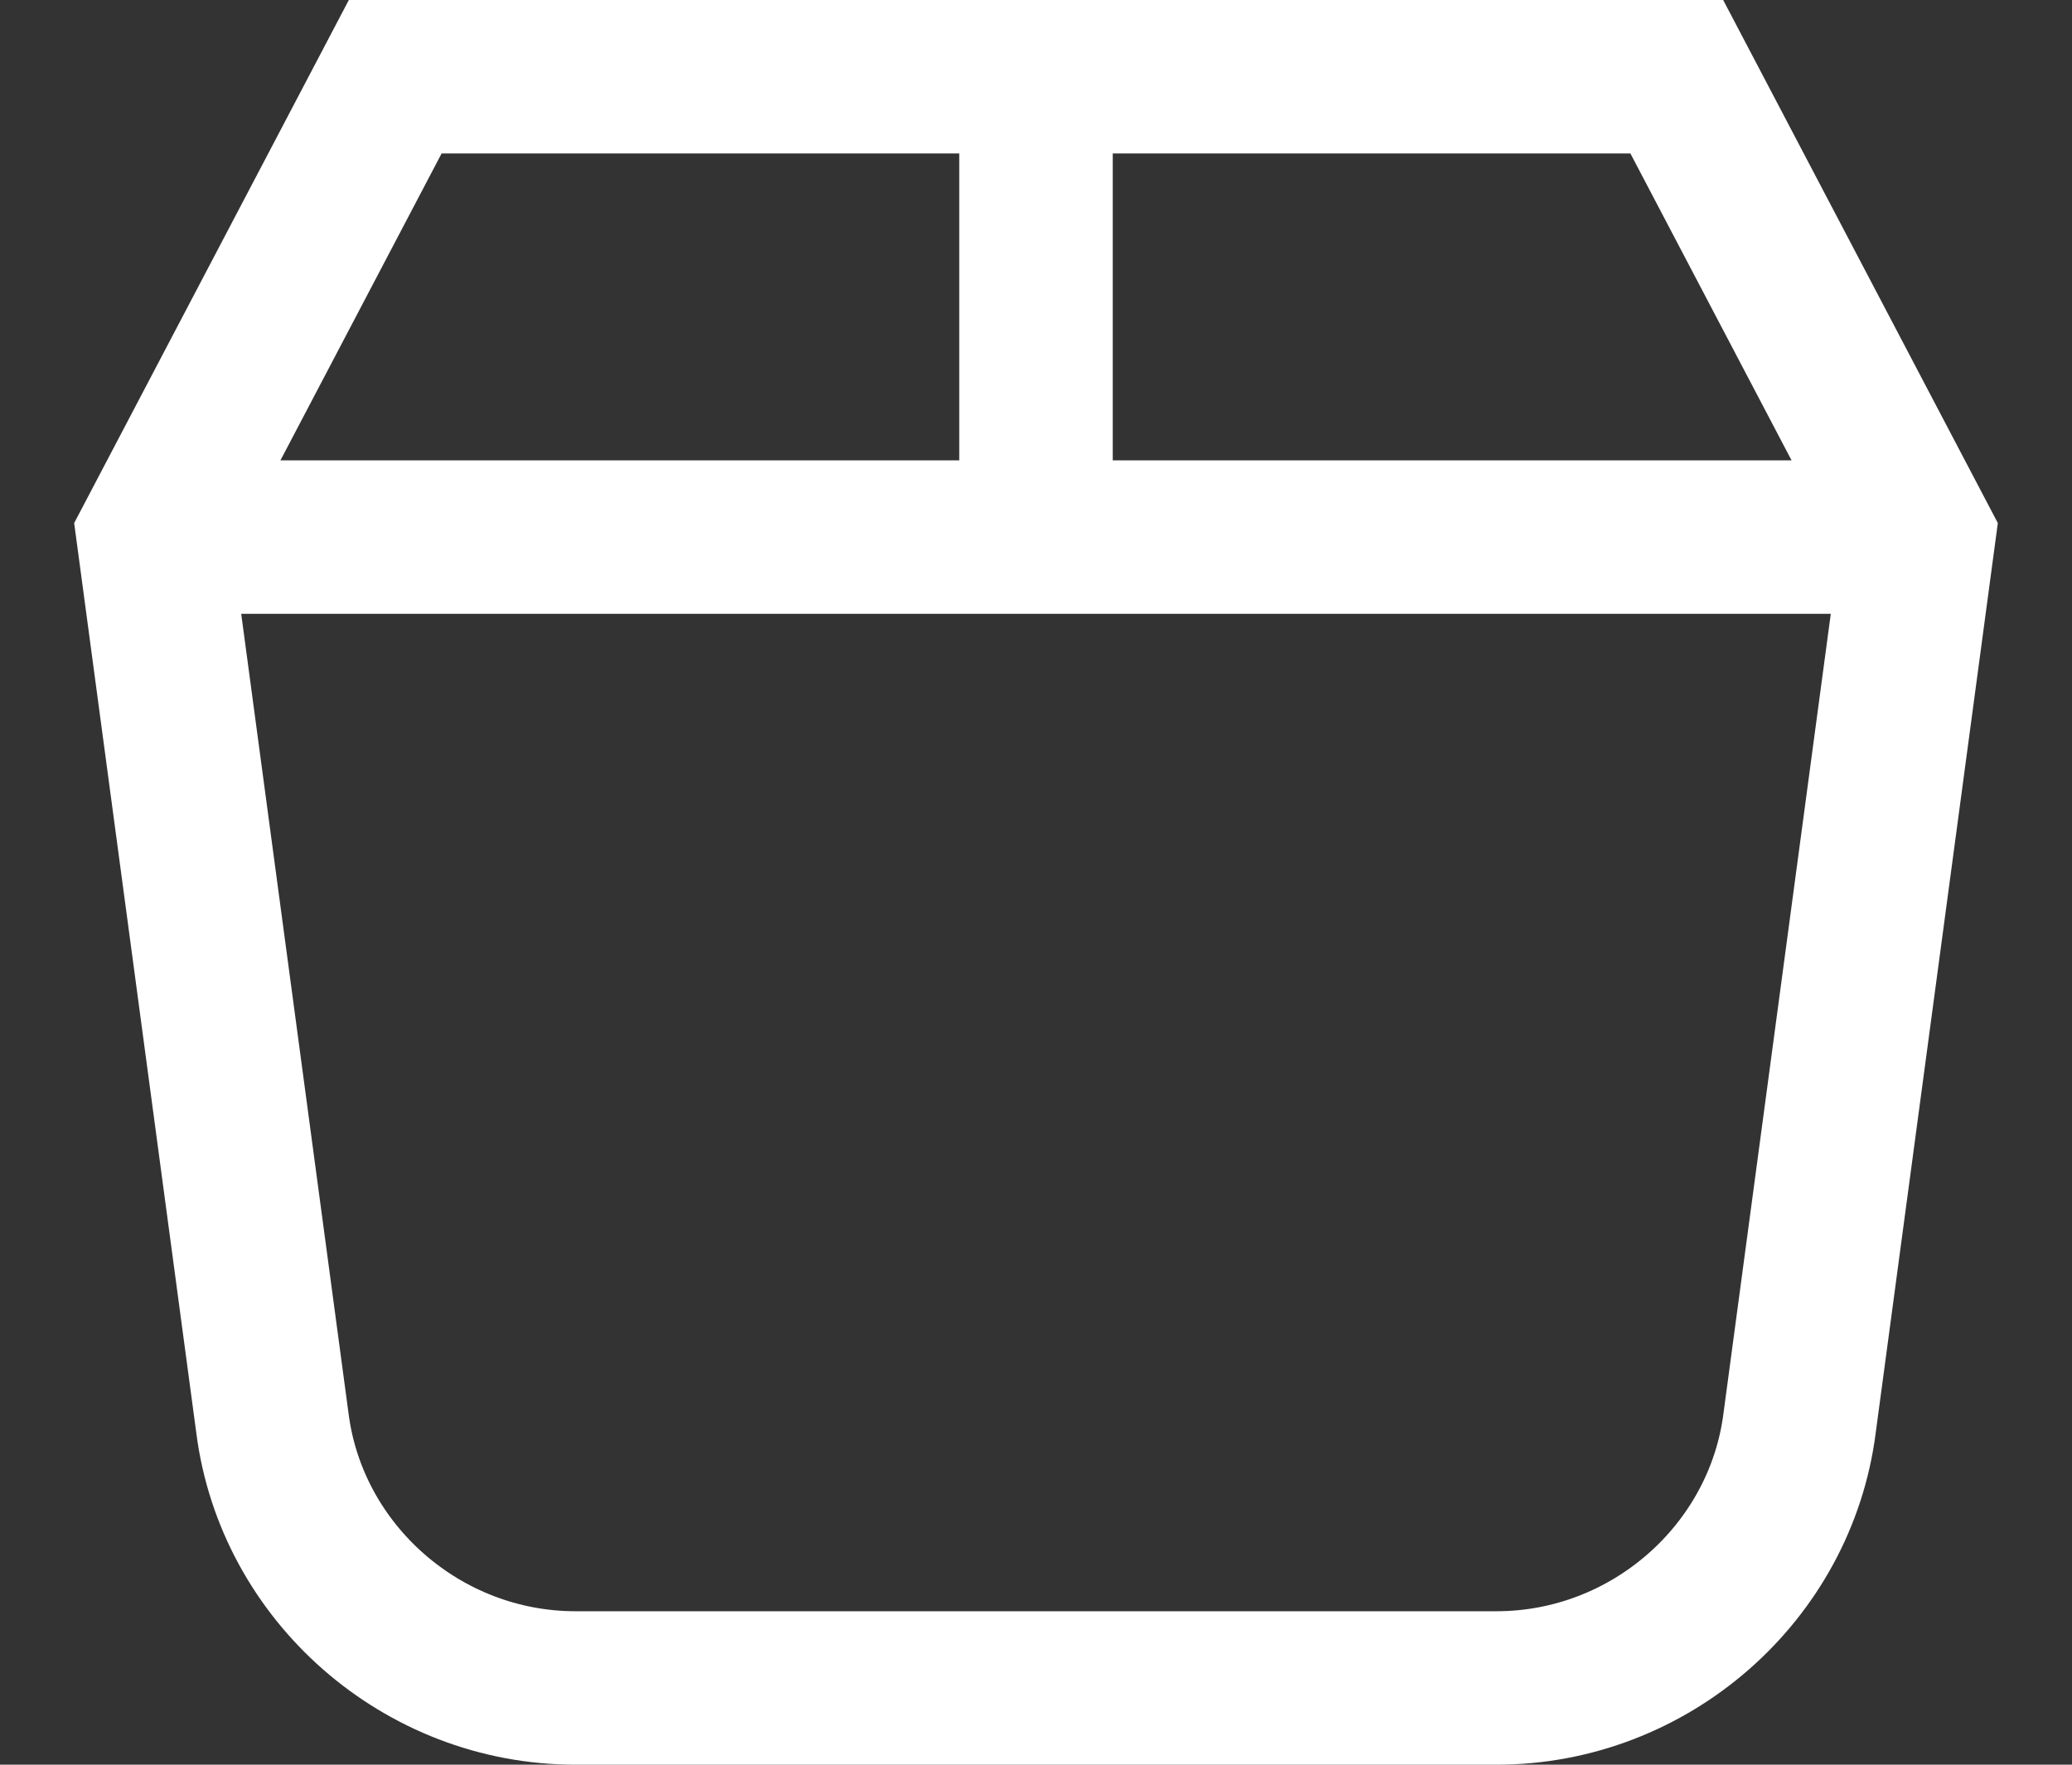
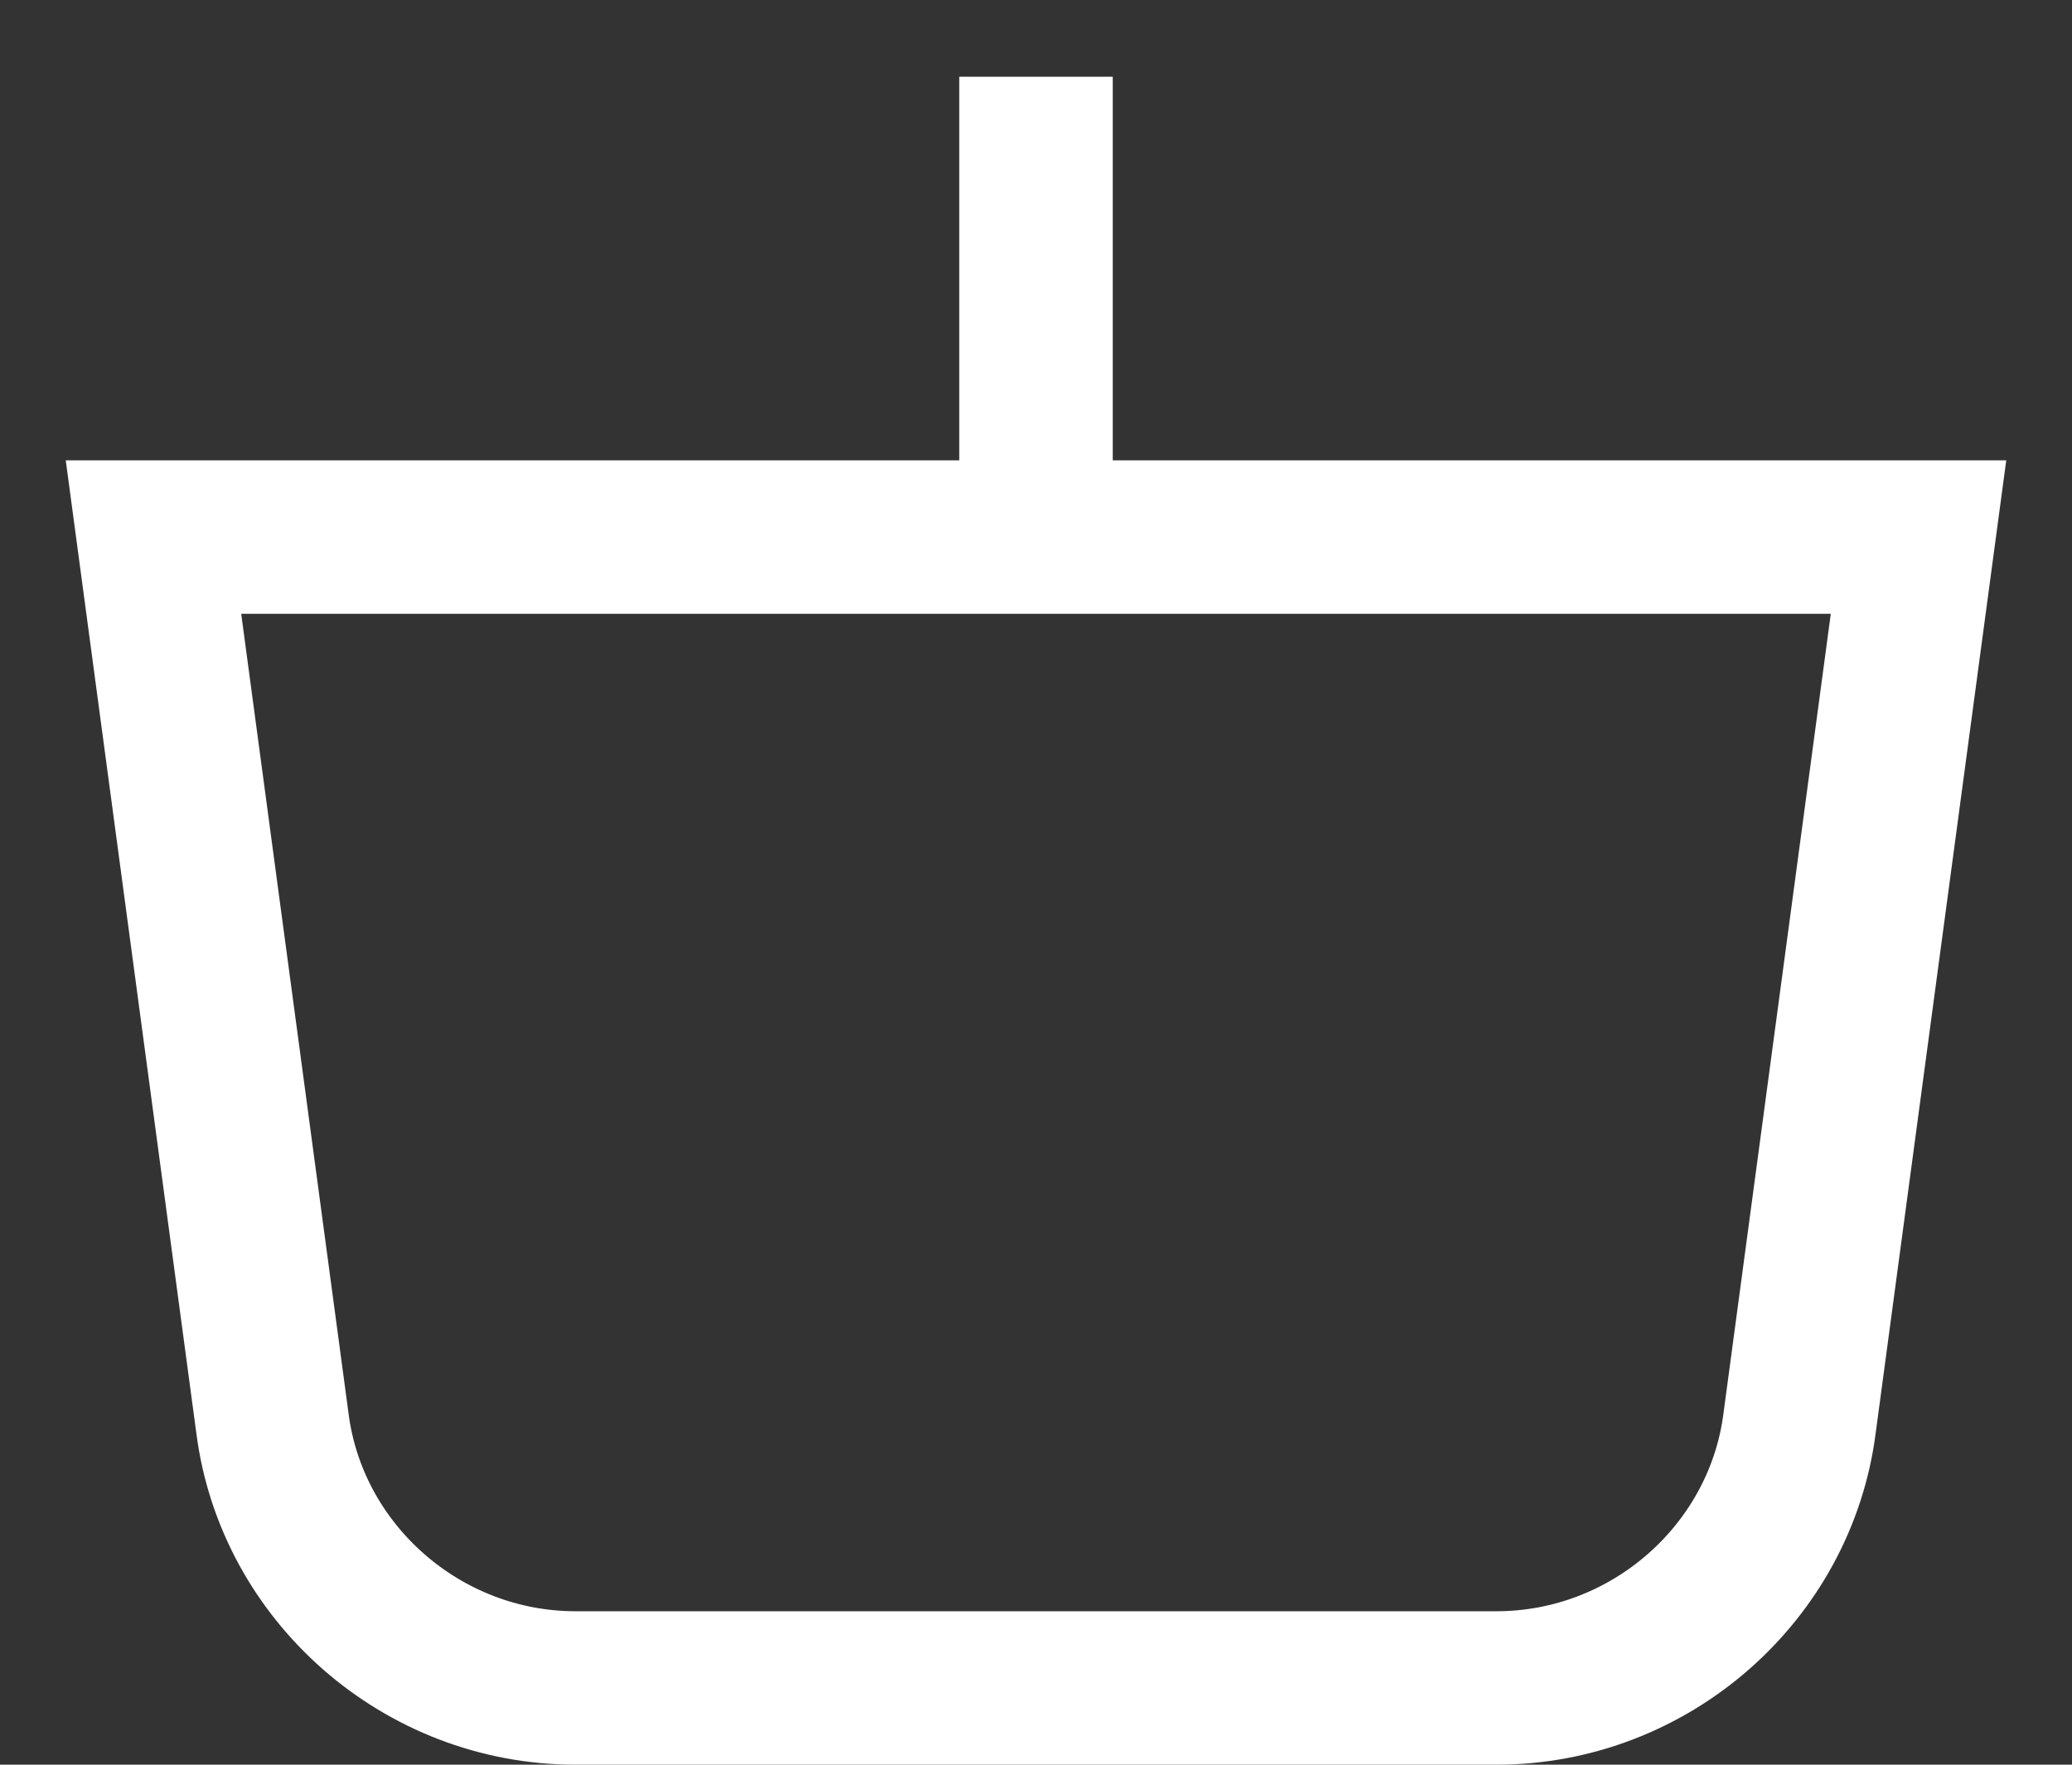
<svg xmlns="http://www.w3.org/2000/svg" width="27" height="23" viewBox="0 0 27 23" fill="none">
  <rect x="0" y="0" width="27" height="23" fill="#333333" stroke="none" />
-   <path d="M2 7H25" stroke="white" stroke-width="2" stroke-miterlimit="10" />
-   <path d="M25 7L21.85 1H5.15L2 7L3.55 18.55C3.8 20.5 5.5 22 7.5 22H19.5C21.5 22 23.2 20.5 23.45 18.55L25 7Z" stroke="white" stroke-width="2" stroke-miterlimit="10" />
+   <path d="M25 7H5.15L2 7L3.55 18.55C3.8 20.5 5.5 22 7.5 22H19.5C21.5 22 23.2 20.5 23.45 18.55L25 7Z" stroke="white" stroke-width="2" stroke-miterlimit="10" />
  <path d="M13.5 1V7" stroke="white" stroke-width="2" stroke-miterlimit="10" />
</svg>